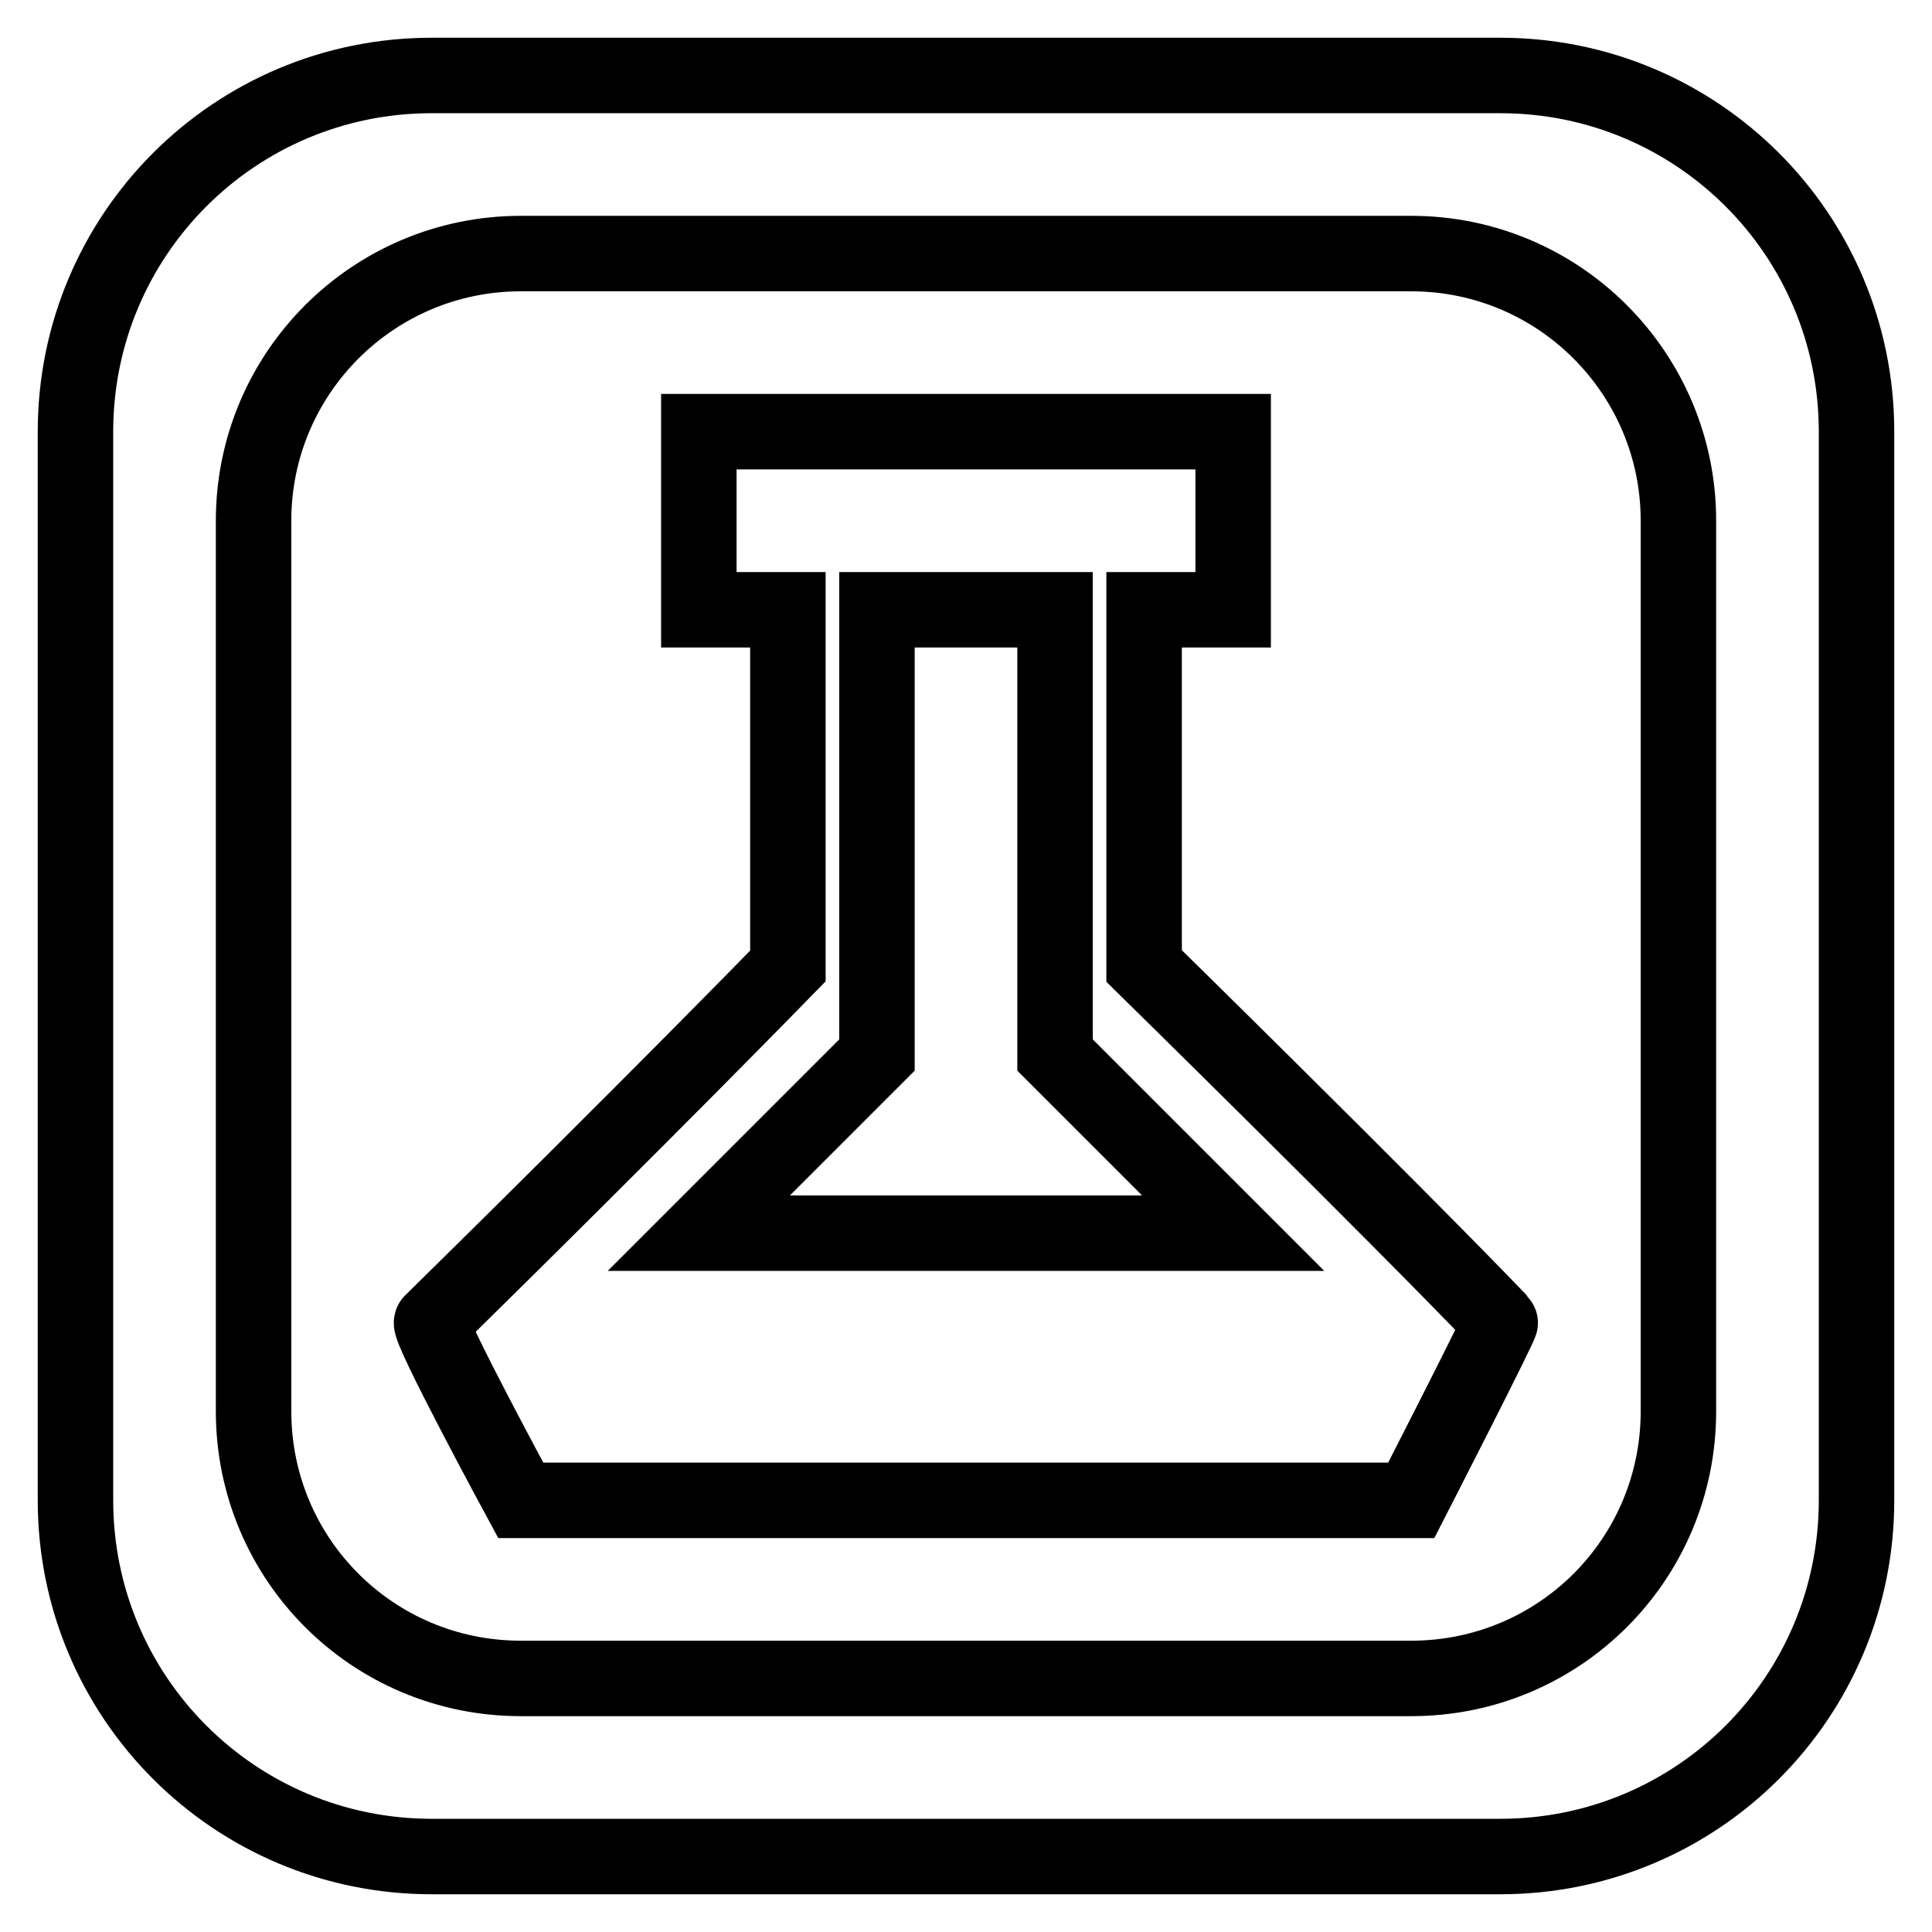
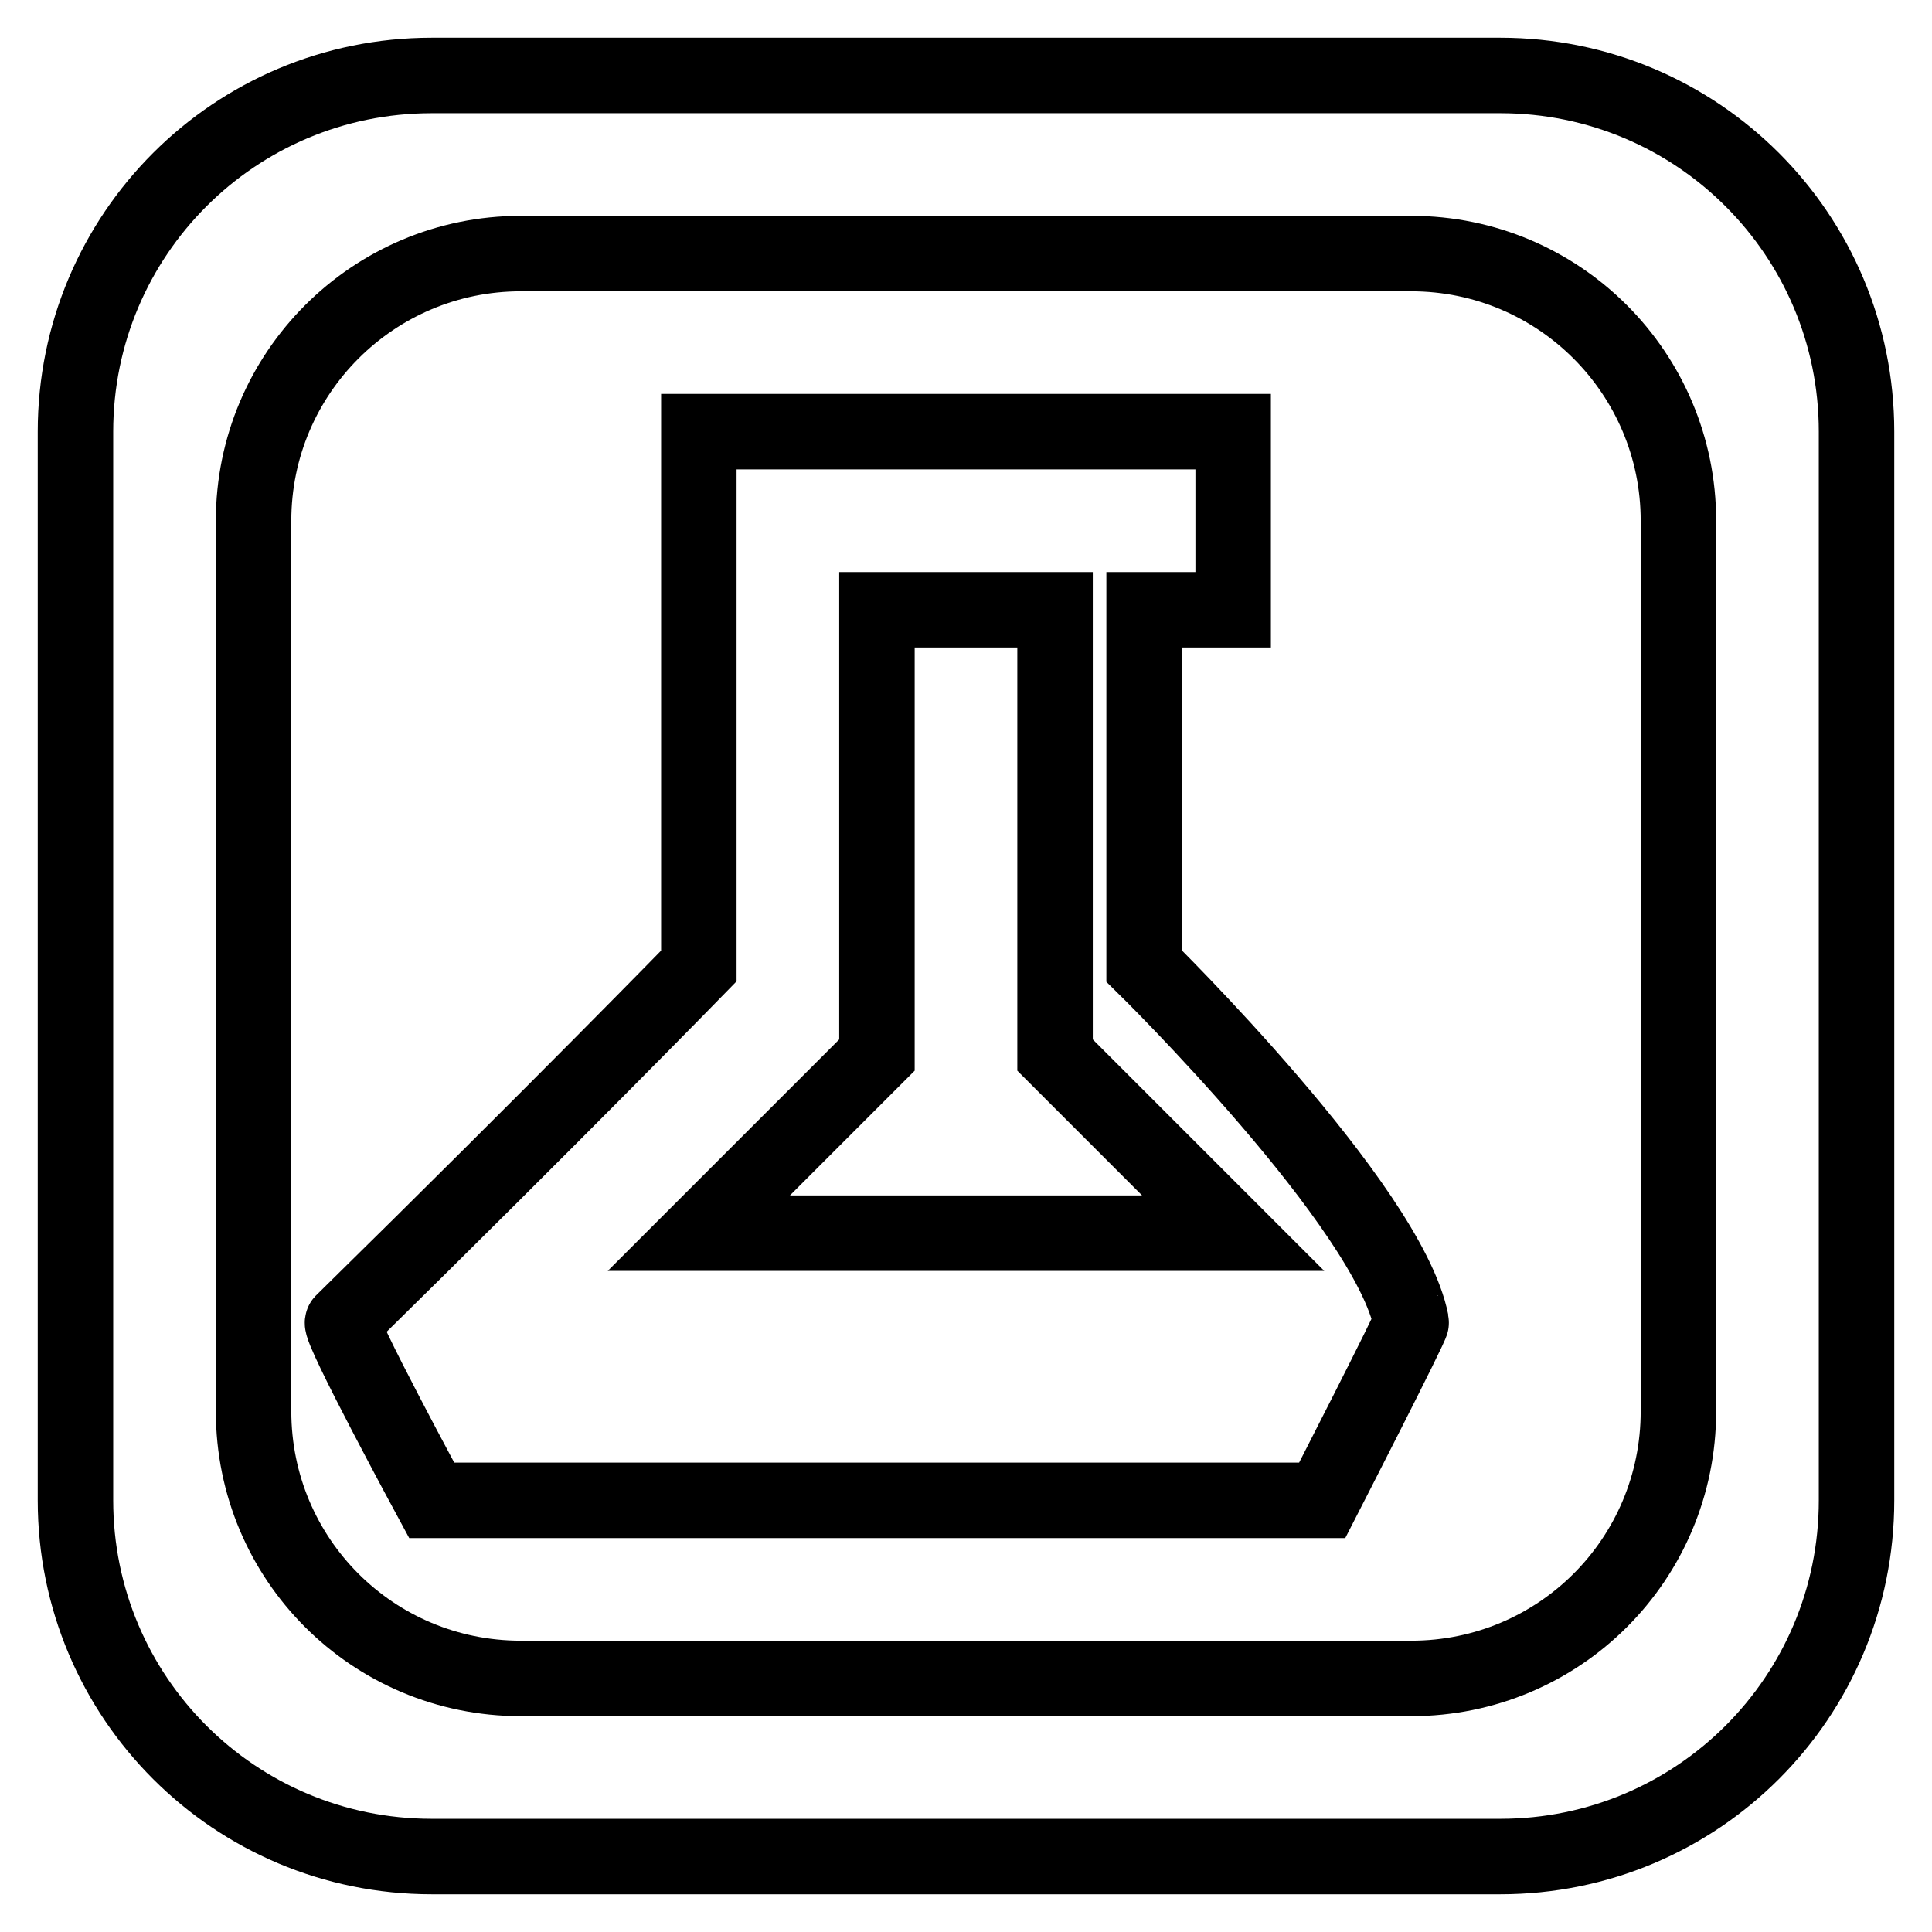
<svg xmlns="http://www.w3.org/2000/svg" version="1.1" x="0px" y="0px" viewBox="0 0 256 256" enable-background="new 0 0 256 256" xml:space="preserve">
  <g>
-     <path stroke-width="10" fill-opacity="0" stroke="#000000" d="M198.8,10H57.2C31.1,10,10,31.1,10,57.2v141.6c0,26.1,21.1,47.2,47.2,47.2h141.6 c26.1,0,47.2-21.1,47.2-47.2V57.2C246,31.1,224.9,10,198.8,10z M222.4,187c0,19.6-15.8,35.4-35.4,35.4H69 c-19.6,0-35.4-15.8-35.4-35.4V69c0-19.6,15.9-35.4,35.4-35.4h118c19.6,0,35.4,15.9,35.4,35.4V187z M151.6,128V80.8h11.8V57.2H92.6 v23.6h11.8V128c0,0-18.6,19.1-47.2,47.2c-0.6,0.7,11.8,23.6,11.8,23.6h118c0,0,12-23.4,11.8-23.6C184,159.8,151.6,128,151.6,128z  M92.6,163.4l23.6-23.6v-59h23.6v59l23.6,23.6H92.6L92.6,163.4z" />
+     <path stroke-width="10" fill-opacity="0" stroke="#000000" d="M198.8,10H57.2C31.1,10,10,31.1,10,57.2v141.6c0,26.1,21.1,47.2,47.2,47.2h141.6 c26.1,0,47.2-21.1,47.2-47.2V57.2C246,31.1,224.9,10,198.8,10z M222.4,187c0,19.6-15.8,35.4-35.4,35.4H69 c-19.6,0-35.4-15.8-35.4-35.4V69c0-19.6,15.9-35.4,35.4-35.4h118c19.6,0,35.4,15.9,35.4,35.4V187z M151.6,128V80.8h11.8V57.2H92.6 v23.6V128c0,0-18.6,19.1-47.2,47.2c-0.6,0.7,11.8,23.6,11.8,23.6h118c0,0,12-23.4,11.8-23.6C184,159.8,151.6,128,151.6,128z  M92.6,163.4l23.6-23.6v-59h23.6v59l23.6,23.6H92.6L92.6,163.4z" />
  </g>
</svg>